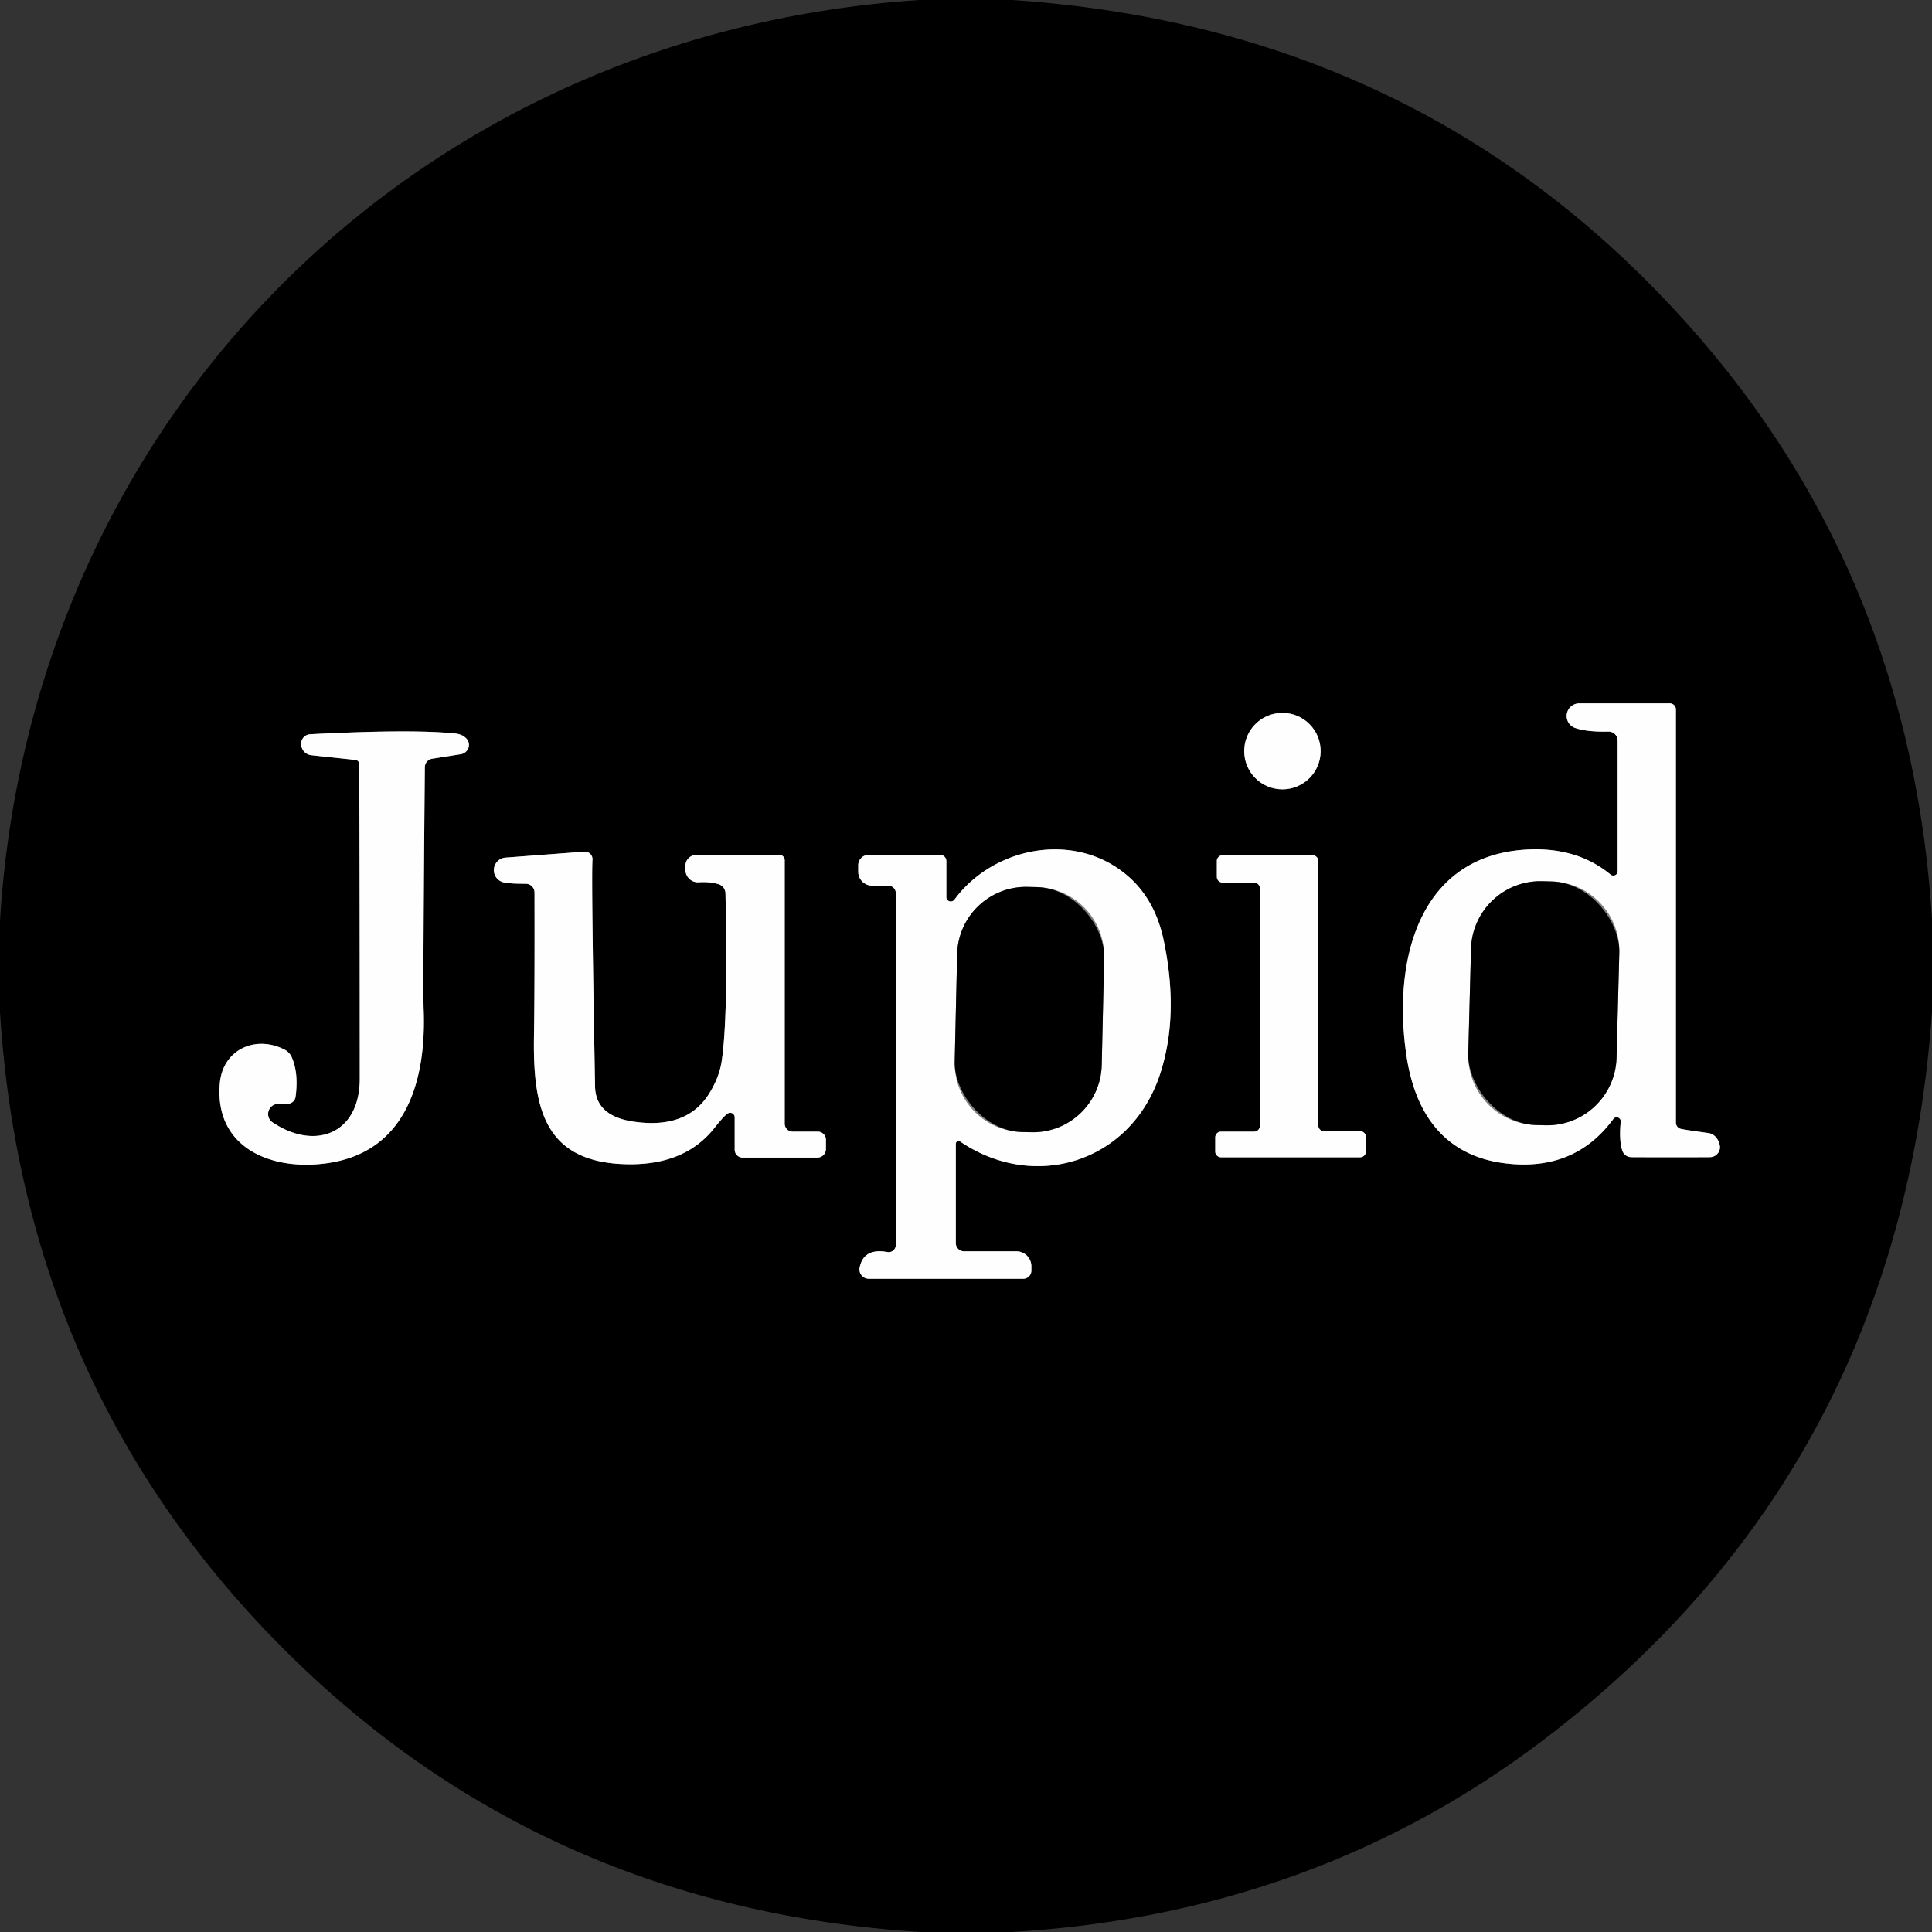
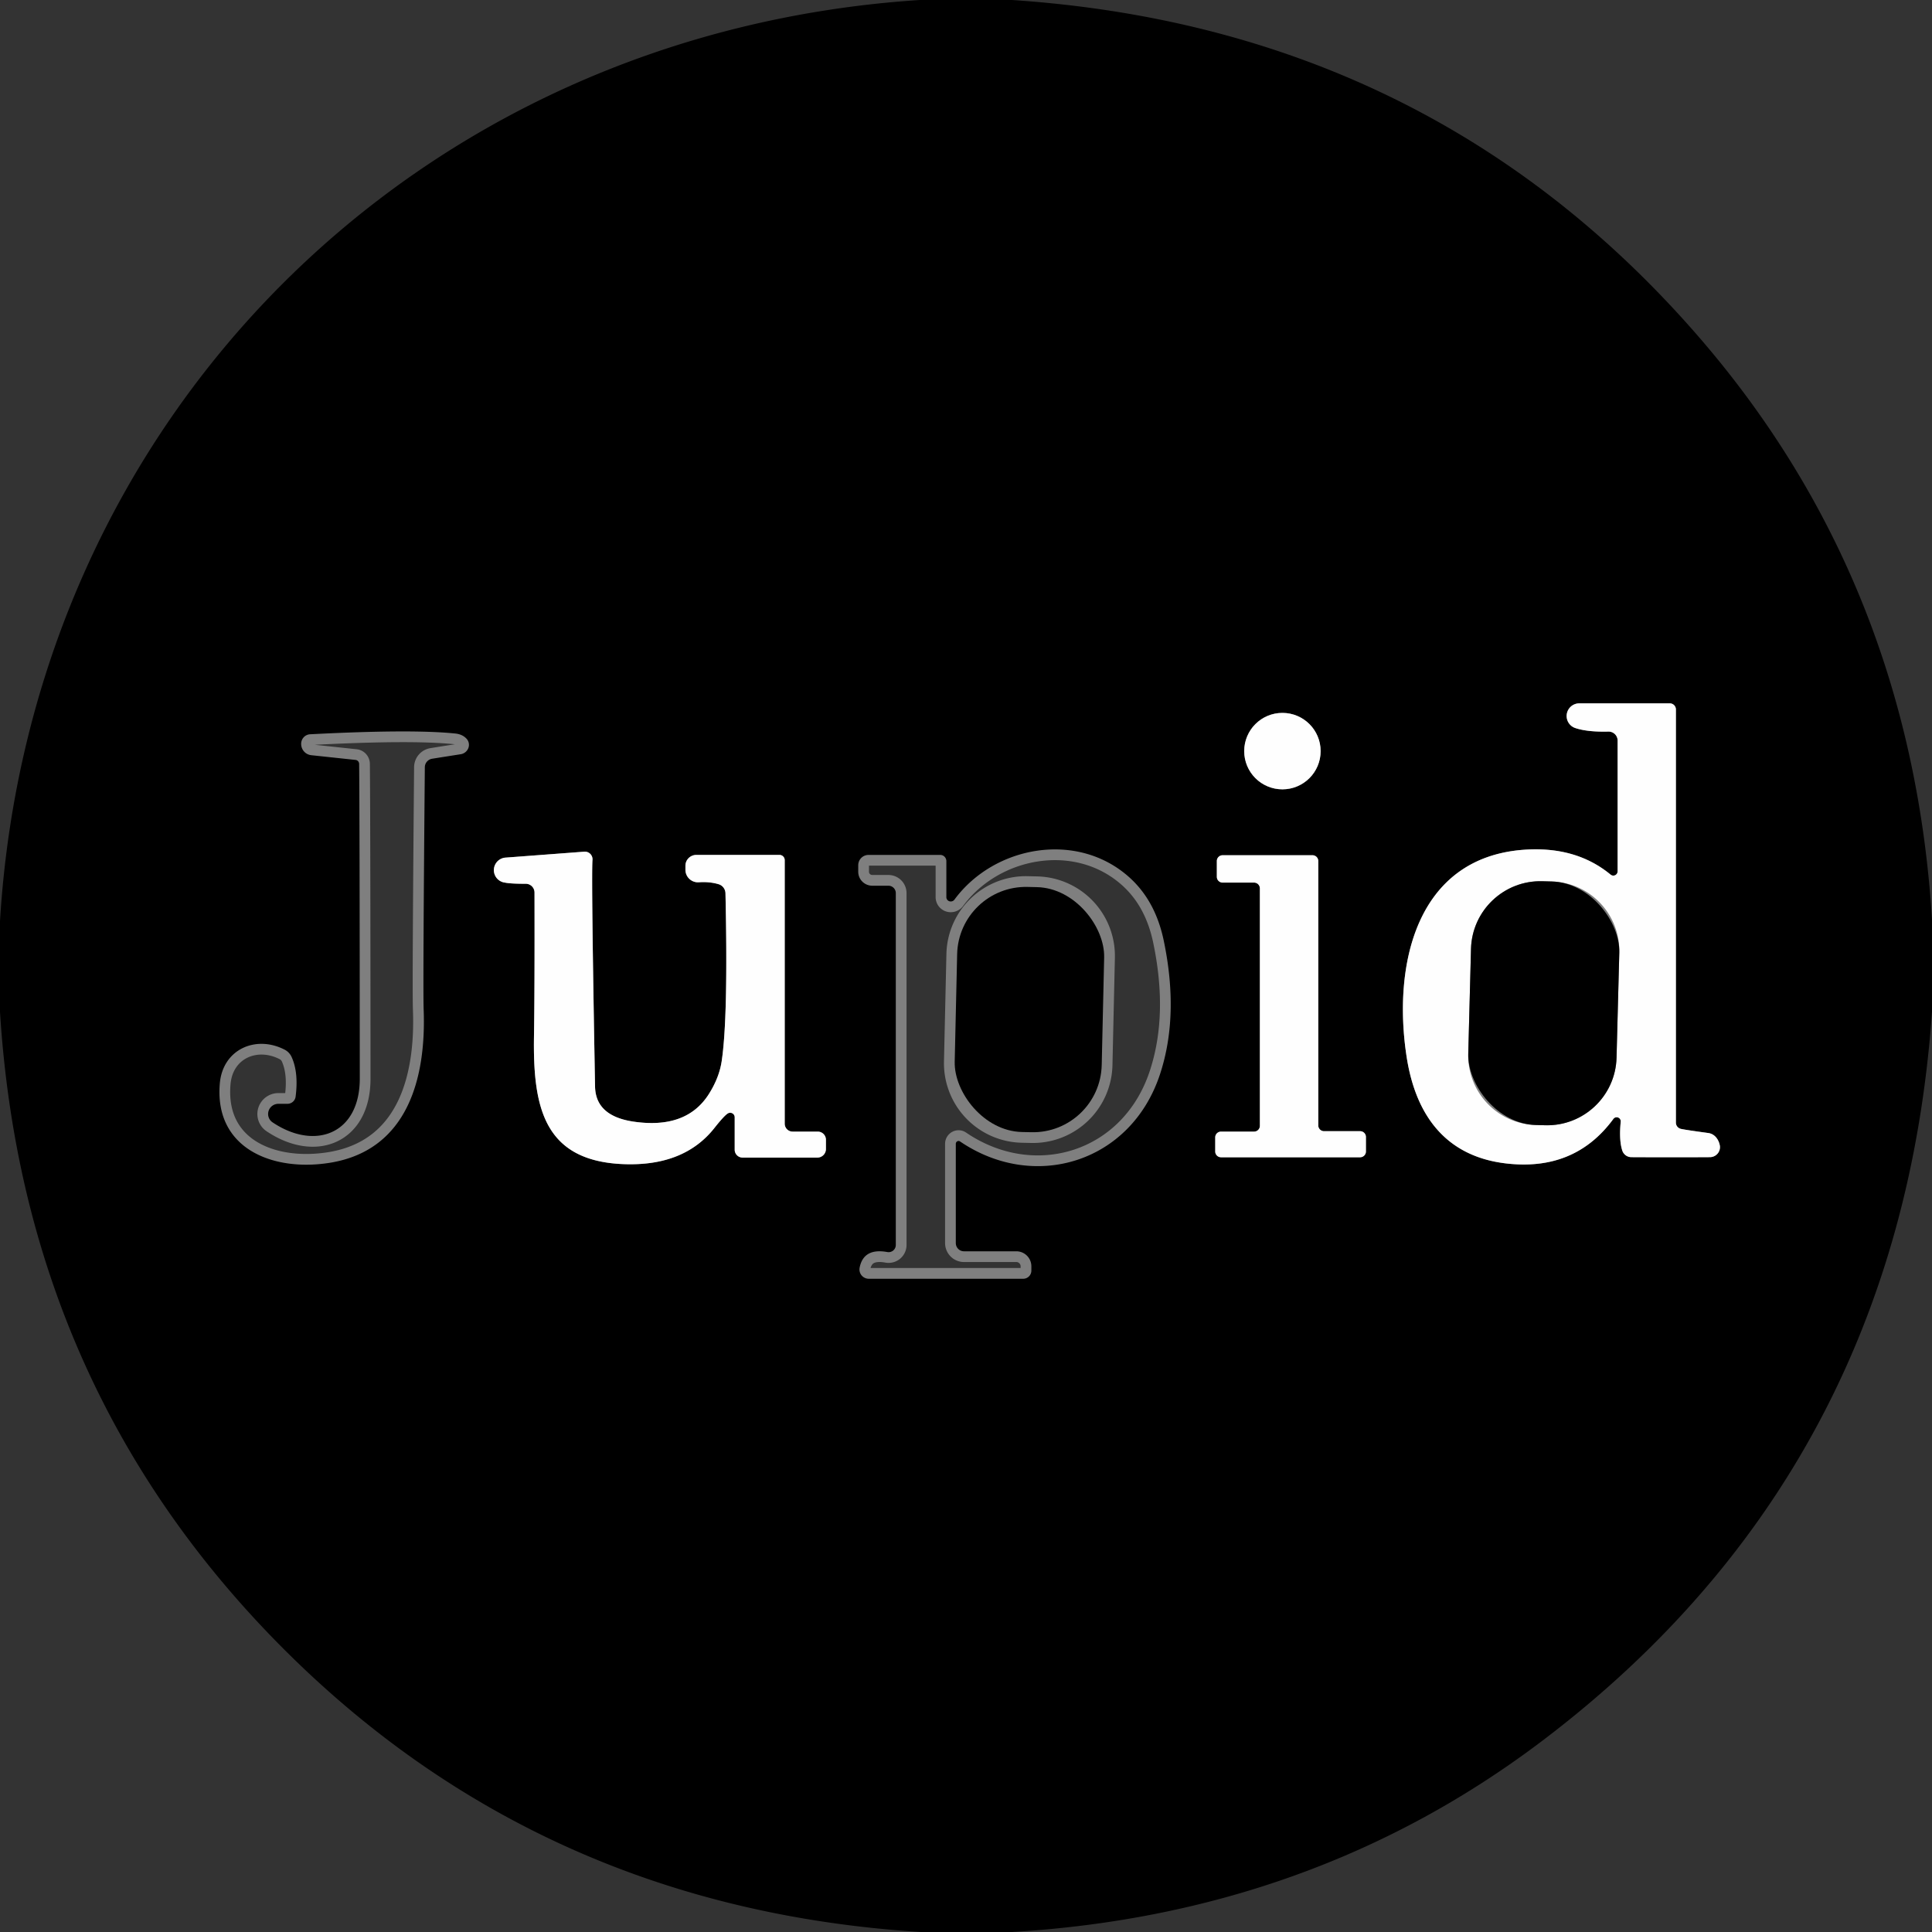
<svg xmlns="http://www.w3.org/2000/svg" version="1.1" viewBox="0.00 0.00 180.00 180.00">
  <rect x="0.00" y="0.00" width="180.00" height="180.00" fill="#333333" stroke="none" />
  <g stroke-width="2.00" fill="none" stroke-linecap="butt">
    <path stroke="#7f7f7f" vector-effect="non-scaling-stroke" d="   M 150.06 81.49   Q 146.83 78.82 141.97 79.17   C 131.90 79.91 129.73 89.97 131.06 98.51   C 131.92 104.00 134.76 107.70 140.20 108.38   Q 146.69 109.19 150.32 104.24   A 0.38 0.38 0.0 0 1 151.00 104.50   Q 150.83 106.21 151.14 107.18   A 0.89 0.89 0.0 0 0 151.99 107.81   Q 156.06 107.83 159.30 107.81   A 0.94 0.93 -5.1 0 0 160.23 106.71   C 160.12 106.15 159.75 105.64 159.15 105.56   Q 157.09 105.28 156.63 105.18   A 0.60 0.60 0.0 0 1 156.14 104.59   L 156.14 66.10   A 0.57 0.57 0.0 0 0 155.57 65.53   L 147.12 65.53   A 1.18 1.18 0.0 0 0 146.74 67.82   Q 147.88 68.21 149.85 68.16   A 0.84 0.84 0.0 0 1 150.71 69.00   L 150.71 81.18   A 0.40 0.40 0.0 0 1 150.06 81.49" />
    <path stroke="#7f7f7f" vector-effect="non-scaling-stroke" d="   M 123.04 69.98   A 3.56 3.56 0.0 0 0 119.48 66.42   A 3.56 3.56 0.0 0 0 115.92 69.98   A 3.56 3.56 0.0 0 0 119.48 73.54   A 3.56 3.56 0.0 0 0 123.04 69.98" />
    <path stroke="#7f7f7f" vector-effect="non-scaling-stroke" d="   M 33.12 70.80   A 0.38 0.37 -87.5 0 1 33.46 71.18   Q 33.51 75.74 33.52 100.50   C 33.52 105.65 29.35 107.22 25.40 104.57   A 0.95 0.94 -28.1 0 1 25.93 102.84   L 26.78 102.84   A 0.77 0.76 3.9 0 0 27.54 102.18   Q 27.83 99.96 27.18 98.50   A 1.45 1.41 -89.2 0 0 26.51 97.79   C 23.82 96.41 20.75 97.77 20.48 100.94   C 19.95 107.06 25.49 109.21 30.82 108.32   C 37.99 107.11 39.72 100.43 39.47 94.02   Q 39.40 92.11 39.58 71.49   A 0.81 0.81 0.0 0 1 40.26 70.69   Q 41.64 70.47 42.92 70.27   A 0.89 0.86 -24.1 0 0 43.49 68.85   Q 43.10 68.41 42.42 68.34   Q 38.35 67.92 28.90 68.41   A 0.89 0.88 87.1 0 0 28.06 69.35   L 28.06 69.38   A 1.06 1.05 -89.0 0 0 29.00 70.36   L 33.12 70.80" />
    <path stroke="#7f7f7f" vector-effect="non-scaling-stroke" d="   M 96.09 117.98   A 1.40 1.40 0.0 0 0 94.69 116.58   L 89.81 116.58   A 0.77 0.76 -90.0 0 1 89.05 115.81   L 89.05 106.56   A 0.26 0.25 -72.6 0 1 89.45 106.35   C 96.36 111.05 105.37 108.33 108.08 100.07   Q 109.88 94.59 108.42 87.62   Q 107.65 83.94 105.24 81.76   C 100.37 77.36 92.61 78.80 88.92 83.82   A 0.42 0.41 -27.1 0 1 88.17 83.58   L 88.17 80.23   A 0.58 0.57 -90.0 0 0 87.60 79.65   L 80.92 79.65   A 0.96 0.96 0.0 0 0 79.96 80.61   L 79.96 81.22   A 1.31 1.30 0.0 0 0 81.27 82.52   L 82.77 82.52   A 0.69 0.69 0.0 0 1 83.46 83.21   L 83.46 115.99   A 0.67 0.67 0.0 0 1 82.67 116.65   Q 80.46 116.25 80.09 118.10   A 0.87 0.87 0.0 0 0 80.94 119.14   L 95.33 119.14   A 0.76 0.76 0.0 0 0 96.09 118.38   L 96.09 117.98" />
    <path stroke="#7f7f7f" vector-effect="non-scaling-stroke" d="   M 67.79 103.75   A 0.42 0.42 0.0 0 1 68.45 104.10   L 68.45 107.12   A 0.74 0.73 0.0 0 0 69.19 107.85   L 76.15 107.85   A 0.80 0.80 0.0 0 0 76.95 107.05   L 76.95 106.19   A 0.76 0.76 0.0 0 0 76.19 105.43   L 73.85 105.43   A 0.74 0.74 0.0 0 1 73.11 104.69   L 73.11 80.14   A 0.49 0.49 0.0 0 0 72.62 79.65   L 64.88 79.65   A 1.02 1.01 0.0 0 0 63.86 80.66   L 63.86 81.03   A 1.17 1.17 0.0 0 0 65.11 82.20   Q 66.10 82.13 66.95 82.38   A 0.91 0.89 -83.0 0 1 67.59 83.22   Q 67.85 94.87 67.23 98.92   Q 66.99 100.44 66.03 101.95   Q 63.94 105.22 59.03 104.50   Q 55.49 103.98 55.44 101.23   Q 55.08 81.58 55.20 80.12   A 0.71 0.71 0.0 0 0 54.43 79.35   L 47.13 79.90   A 1.17 1.17 0.0 0 0 47.04 82.23   Q 47.56 82.34 48.98 82.34   A 0.82 0.81 89.3 0 1 49.80 83.15   Q 49.82 92.28 49.75 96.54   C 49.65 102.99 50.60 107.99 57.71 108.44   Q 63.64 108.80 66.57 105.08   Q 67.44 103.98 67.79 103.75" />
    <path stroke="#7f7f7f" vector-effect="non-scaling-stroke" d="   M 127.26 105.93   A 0.54 0.54 0.0 0 0 126.72 105.39   L 123.36 105.39   A 0.54 0.54 0.0 0 1 122.82 104.85   L 122.82 80.22   A 0.54 0.54 0.0 0 0 122.28 79.68   L 113.91 79.68   A 0.54 0.54 0.0 0 0 113.37 80.22   L 113.37 81.69   A 0.54 0.54 0.0 0 0 113.91 82.23   L 116.84 82.23   A 0.54 0.54 0.0 0 1 117.38 82.77   L 117.38 104.89   A 0.54 0.54 0.0 0 1 116.84 105.43   L 113.76 105.43   A 0.54 0.54 0.0 0 0 113.22 105.97   L 113.22 107.28   A 0.54 0.54 0.0 0 0 113.76 107.82   L 126.72 107.82   A 0.54 0.54 0.0 0 0 127.26 107.28   L 127.26 105.93" />
    <path stroke="#7f7f7f" vector-effect="non-scaling-stroke" d="   M 150.866 88.763   A 6.47 6.47 0.0 0 0 144.567 82.125   L 143.688 82.102   A 6.47 6.47 0.0 0 0 137.05 88.401   L 136.794 98.177   A 6.47 6.47 0.0 0 0 143.093 104.815   L 143.972 104.838   A 6.47 6.47 0.0 0 0 150.61 98.539   L 150.866 88.763" />
    <path stroke="#7f7f7f" vector-effect="non-scaling-stroke" d="   M 102.872 89.207   A 6.41 6.41 0.0 0 0 96.609 82.653   L 95.729 82.633   A 6.41 6.41 0.0 0 0 89.175 88.896   L 88.948 98.913   A 6.41 6.41 0.0 0 0 95.211 105.467   L 96.091 105.487   A 6.41 6.41 0.0 0 0 102.645 99.224   L 102.872 89.207" />
  </g>
  <path fill="#000000" d="   M 94.28 0.00   Q 133.07 2.59 157.96 31.03   Q 178.04 53.99 180.00 85.68   L 180.00 94.26   Q 177.00 136.87 143.83 162.08   Q 122.45 178.33 94.28 180.00   L 85.79 180.00   Q 49.92 177.75 25.53 152.72   Q 2.16 128.72 0.00 94.28   L 0.00 85.80   C 2.87 38.83 38.78 3.06 85.68 0.00   L 94.28 0.00   Z   M 150.06 81.49   Q 146.83 78.82 141.97 79.17   C 131.90 79.91 129.73 89.97 131.06 98.51   C 131.92 104.00 134.76 107.70 140.20 108.38   Q 146.69 109.19 150.32 104.24   A 0.38 0.38 0.0 0 1 151.00 104.50   Q 150.83 106.21 151.14 107.18   A 0.89 0.89 0.0 0 0 151.99 107.81   Q 156.06 107.83 159.30 107.81   A 0.94 0.93 -5.1 0 0 160.23 106.71   C 160.12 106.15 159.75 105.64 159.15 105.56   Q 157.09 105.28 156.63 105.18   A 0.60 0.60 0.0 0 1 156.14 104.59   L 156.14 66.10   A 0.57 0.57 0.0 0 0 155.57 65.53   L 147.12 65.53   A 1.18 1.18 0.0 0 0 146.74 67.82   Q 147.88 68.21 149.85 68.16   A 0.84 0.84 0.0 0 1 150.71 69.00   L 150.71 81.18   A 0.40 0.40 0.0 0 1 150.06 81.49   Z   M 123.04 69.98   A 3.56 3.56 0.0 0 0 119.48 66.42   A 3.56 3.56 0.0 0 0 115.92 69.98   A 3.56 3.56 0.0 0 0 119.48 73.54   A 3.56 3.56 0.0 0 0 123.04 69.98   Z   M 33.12 70.80   A 0.38 0.37 -87.5 0 1 33.46 71.18   Q 33.51 75.74 33.52 100.50   C 33.52 105.65 29.35 107.22 25.40 104.57   A 0.95 0.94 -28.1 0 1 25.93 102.84   L 26.78 102.84   A 0.77 0.76 3.9 0 0 27.54 102.18   Q 27.83 99.96 27.18 98.50   A 1.45 1.41 -89.2 0 0 26.51 97.79   C 23.82 96.41 20.75 97.77 20.48 100.94   C 19.95 107.06 25.49 109.21 30.82 108.32   C 37.99 107.11 39.72 100.43 39.47 94.02   Q 39.40 92.11 39.58 71.49   A 0.81 0.81 0.0 0 1 40.26 70.69   Q 41.64 70.47 42.92 70.27   A 0.89 0.86 -24.1 0 0 43.49 68.85   Q 43.10 68.41 42.42 68.34   Q 38.35 67.92 28.90 68.41   A 0.89 0.88 87.1 0 0 28.06 69.35   L 28.06 69.38   A 1.06 1.05 -89.0 0 0 29.00 70.36   L 33.12 70.80   Z   M 96.09 117.98   A 1.40 1.40 0.0 0 0 94.69 116.58   L 89.81 116.58   A 0.77 0.76 -90.0 0 1 89.05 115.81   L 89.05 106.56   A 0.26 0.25 -72.6 0 1 89.45 106.35   C 96.36 111.05 105.37 108.33 108.08 100.07   Q 109.88 94.59 108.42 87.62   Q 107.65 83.94 105.24 81.76   C 100.37 77.36 92.61 78.80 88.92 83.82   A 0.42 0.41 -27.1 0 1 88.17 83.58   L 88.17 80.23   A 0.58 0.57 -90.0 0 0 87.60 79.65   L 80.92 79.65   A 0.96 0.96 0.0 0 0 79.96 80.61   L 79.96 81.22   A 1.31 1.30 0.0 0 0 81.27 82.52   L 82.77 82.52   A 0.69 0.69 0.0 0 1 83.46 83.21   L 83.46 115.99   A 0.67 0.67 0.0 0 1 82.67 116.65   Q 80.46 116.25 80.09 118.10   A 0.87 0.87 0.0 0 0 80.94 119.14   L 95.33 119.14   A 0.76 0.76 0.0 0 0 96.09 118.38   L 96.09 117.98   Z   M 67.79 103.75   A 0.42 0.42 0.0 0 1 68.45 104.10   L 68.45 107.12   A 0.74 0.73 0.0 0 0 69.19 107.85   L 76.15 107.85   A 0.80 0.80 0.0 0 0 76.95 107.05   L 76.95 106.19   A 0.76 0.76 0.0 0 0 76.19 105.43   L 73.85 105.43   A 0.74 0.74 0.0 0 1 73.11 104.69   L 73.11 80.14   A 0.49 0.49 0.0 0 0 72.62 79.65   L 64.88 79.65   A 1.02 1.01 0.0 0 0 63.86 80.66   L 63.86 81.03   A 1.17 1.17 0.0 0 0 65.11 82.20   Q 66.10 82.13 66.95 82.38   A 0.91 0.89 -83.0 0 1 67.59 83.22   Q 67.85 94.87 67.23 98.92   Q 66.99 100.44 66.03 101.95   Q 63.94 105.22 59.03 104.50   Q 55.49 103.98 55.44 101.23   Q 55.08 81.58 55.20 80.12   A 0.71 0.71 0.0 0 0 54.43 79.35   L 47.13 79.90   A 1.17 1.17 0.0 0 0 47.04 82.23   Q 47.56 82.34 48.98 82.34   A 0.82 0.81 89.3 0 1 49.80 83.15   Q 49.82 92.28 49.75 96.54   C 49.65 102.99 50.60 107.99 57.71 108.44   Q 63.64 108.80 66.57 105.08   Q 67.44 103.98 67.79 103.75   Z   M 127.26 105.93   A 0.54 0.54 0.0 0 0 126.72 105.39   L 123.36 105.39   A 0.54 0.54 0.0 0 1 122.82 104.85   L 122.82 80.22   A 0.54 0.54 0.0 0 0 122.28 79.68   L 113.91 79.68   A 0.54 0.54 0.0 0 0 113.37 80.22   L 113.37 81.69   A 0.54 0.54 0.0 0 0 113.91 82.23   L 116.84 82.23   A 0.54 0.54 0.0 0 1 117.38 82.77   L 117.38 104.89   A 0.54 0.54 0.0 0 1 116.84 105.43   L 113.76 105.43   A 0.54 0.54 0.0 0 0 113.22 105.97   L 113.22 107.28   A 0.54 0.54 0.0 0 0 113.76 107.82   L 126.72 107.82   A 0.54 0.54 0.0 0 0 127.26 107.28   L 127.26 105.93   Z" />
  <path fill="#fefefe" d="   M 150.71 81.18   L 150.71 69.00   A 0.84 0.84 0.0 0 0 149.85 68.16   Q 147.88 68.21 146.74 67.82   A 1.18 1.18 0.0 0 1 147.12 65.53   L 155.57 65.53   A 0.57 0.57 0.0 0 1 156.14 66.10   L 156.14 104.59   A 0.60 0.60 0.0 0 0 156.63 105.18   Q 157.09 105.28 159.15 105.56   C 159.75 105.64 160.12 106.15 160.23 106.71   A 0.94 0.93 -5.1 0 1 159.30 107.81   Q 156.06 107.83 151.99 107.81   A 0.89 0.89 0.0 0 1 151.14 107.18   Q 150.83 106.21 151.00 104.50   A 0.38 0.38 0.0 0 0 150.32 104.24   Q 146.69 109.19 140.20 108.38   C 134.76 107.70 131.92 104.00 131.06 98.51   C 129.73 89.97 131.90 79.91 141.97 79.17   Q 146.83 78.82 150.06 81.49   A 0.40 0.40 0.0 0 0 150.71 81.18   Z   M 150.866 88.763   A 6.47 6.47 0.0 0 0 144.567 82.125   L 143.688 82.102   A 6.47 6.47 0.0 0 0 137.05 88.401   L 136.794 98.177   A 6.47 6.47 0.0 0 0 143.093 104.815   L 143.972 104.838   A 6.47 6.47 0.0 0 0 150.61 98.539   L 150.866 88.763   Z" />
  <circle fill="#fefefe" cx="119.48" cy="69.98" r="3.56" />
-   <path fill="#fefefe" d="   M 33.12 70.80   L 29.00 70.36   A 1.06 1.05 -89.0 0 1 28.06 69.38   L 28.06 69.35   A 0.89 0.88 87.1 0 1 28.90 68.41   Q 38.35 67.92 42.42 68.34   Q 43.10 68.41 43.49 68.85   A 0.89 0.86 -24.1 0 1 42.92 70.27   Q 41.64 70.47 40.26 70.69   A 0.81 0.81 0.0 0 0 39.58 71.49   Q 39.40 92.11 39.47 94.02   C 39.72 100.43 37.99 107.11 30.82 108.32   C 25.49 109.21 19.95 107.06 20.48 100.94   C 20.75 97.77 23.82 96.41 26.51 97.79   A 1.45 1.41 -89.2 0 1 27.18 98.50   Q 27.83 99.96 27.54 102.18   A 0.77 0.76 3.9 0 1 26.78 102.84   L 25.93 102.84   A 0.95 0.94 -28.1 0 0 25.40 104.57   C 29.35 107.22 33.52 105.65 33.52 100.50   Q 33.51 75.74 33.46 71.18   A 0.38 0.37 -87.5 0 0 33.12 70.80   Z" />
-   <path fill="#fefefe" d="   M 96.09 117.98   L 96.09 118.38   A 0.76 0.76 0.0 0 1 95.33 119.14   L 80.94 119.14   A 0.87 0.87 0.0 0 1 80.09 118.10   Q 80.46 116.25 82.67 116.65   A 0.67 0.67 0.0 0 0 83.46 115.99   L 83.46 83.21   A 0.69 0.69 0.0 0 0 82.77 82.52   L 81.27 82.52   A 1.31 1.30 0.0 0 1 79.96 81.22   L 79.96 80.61   A 0.96 0.96 0.0 0 1 80.92 79.65   L 87.60 79.65   A 0.58 0.57 90.0 0 1 88.17 80.23   L 88.17 83.58   A 0.42 0.41 -27.1 0 0 88.92 83.82   C 92.61 78.80 100.37 77.36 105.24 81.76   Q 107.65 83.94 108.42 87.62   Q 109.88 94.59 108.08 100.07   C 105.37 108.33 96.36 111.05 89.45 106.35   A 0.26 0.25 -72.6 0 0 89.05 106.56   L 89.05 115.81   A 0.77 0.76 -90.0 0 0 89.81 116.58   L 94.69 116.58   A 1.40 1.40 0.0 0 1 96.09 117.98   Z   M 102.872 89.207   A 6.41 6.41 0.0 0 0 96.609 82.653   L 95.729 82.633   A 6.41 6.41 0.0 0 0 89.175 88.896   L 88.948 98.913   A 6.41 6.41 0.0 0 0 95.211 105.467   L 96.091 105.487   A 6.41 6.41 0.0 0 0 102.645 99.224   L 102.872 89.207   Z" />
  <path fill="#fefefe" d="   M 67.79 103.75   Q 67.44 103.98 66.57 105.08   Q 63.64 108.80 57.71 108.44   C 50.60 107.99 49.65 102.99 49.75 96.54   Q 49.82 92.28 49.80 83.15   A 0.82 0.81 89.3 0 0 48.98 82.34   Q 47.56 82.34 47.04 82.23   A 1.17 1.17 0.0 0 1 47.13 79.90   L 54.43 79.35   A 0.71 0.71 0.0 0 1 55.20 80.12   Q 55.08 81.58 55.44 101.23   Q 55.49 103.98 59.03 104.50   Q 63.94 105.22 66.03 101.95   Q 66.99 100.44 67.23 98.92   Q 67.85 94.87 67.59 83.22   A 0.91 0.89 -83.0 0 0 66.95 82.38   Q 66.10 82.13 65.11 82.20   A 1.17 1.17 0.0 0 1 63.86 81.03   L 63.86 80.66   A 1.02 1.01 0.0 0 1 64.88 79.65   L 72.62 79.65   A 0.49 0.49 0.0 0 1 73.11 80.14   L 73.11 104.69   A 0.74 0.74 0.0 0 0 73.85 105.43   L 76.19 105.43   A 0.76 0.76 0.0 0 1 76.95 106.19   L 76.95 107.05   A 0.80 0.80 0.0 0 1 76.15 107.85   L 69.19 107.85   A 0.74 0.73 -0.0 0 1 68.45 107.12   L 68.45 104.10   A 0.42 0.42 0.0 0 0 67.79 103.75   Z" />
  <path fill="#fefefe" d="   M 127.26 105.93   L 127.26 107.28   A 0.54 0.54 0.0 0 1 126.72 107.82   L 113.76 107.82   A 0.54 0.54 0.0 0 1 113.22 107.28   L 113.22 105.97   A 0.54 0.54 0.0 0 1 113.76 105.43   L 116.84 105.43   A 0.54 0.54 0.0 0 0 117.38 104.89   L 117.38 82.77   A 0.54 0.54 0.0 0 0 116.84 82.23   L 113.91 82.23   A 0.54 0.54 0.0 0 1 113.37 81.69   L 113.37 80.22   A 0.54 0.54 0.0 0 1 113.91 79.68   L 122.28 79.68   A 0.54 0.54 0.0 0 1 122.82 80.22   L 122.82 104.85   A 0.54 0.54 0.0 0 0 123.36 105.39   L 126.72 105.39   A 0.54 0.54 0.0 0 1 127.26 105.93   Z" />
  <rect fill="#000000" x="-6.91" y="-11.36" transform="translate(143.83,93.47) rotate(1.5)" width="13.82" height="22.72" rx="6.47" />
  <rect fill="#000000" x="-6.85" y="-11.42" transform="translate(95.91,94.06) rotate(1.3)" width="13.70" height="22.84" rx="6.41" />
</svg>